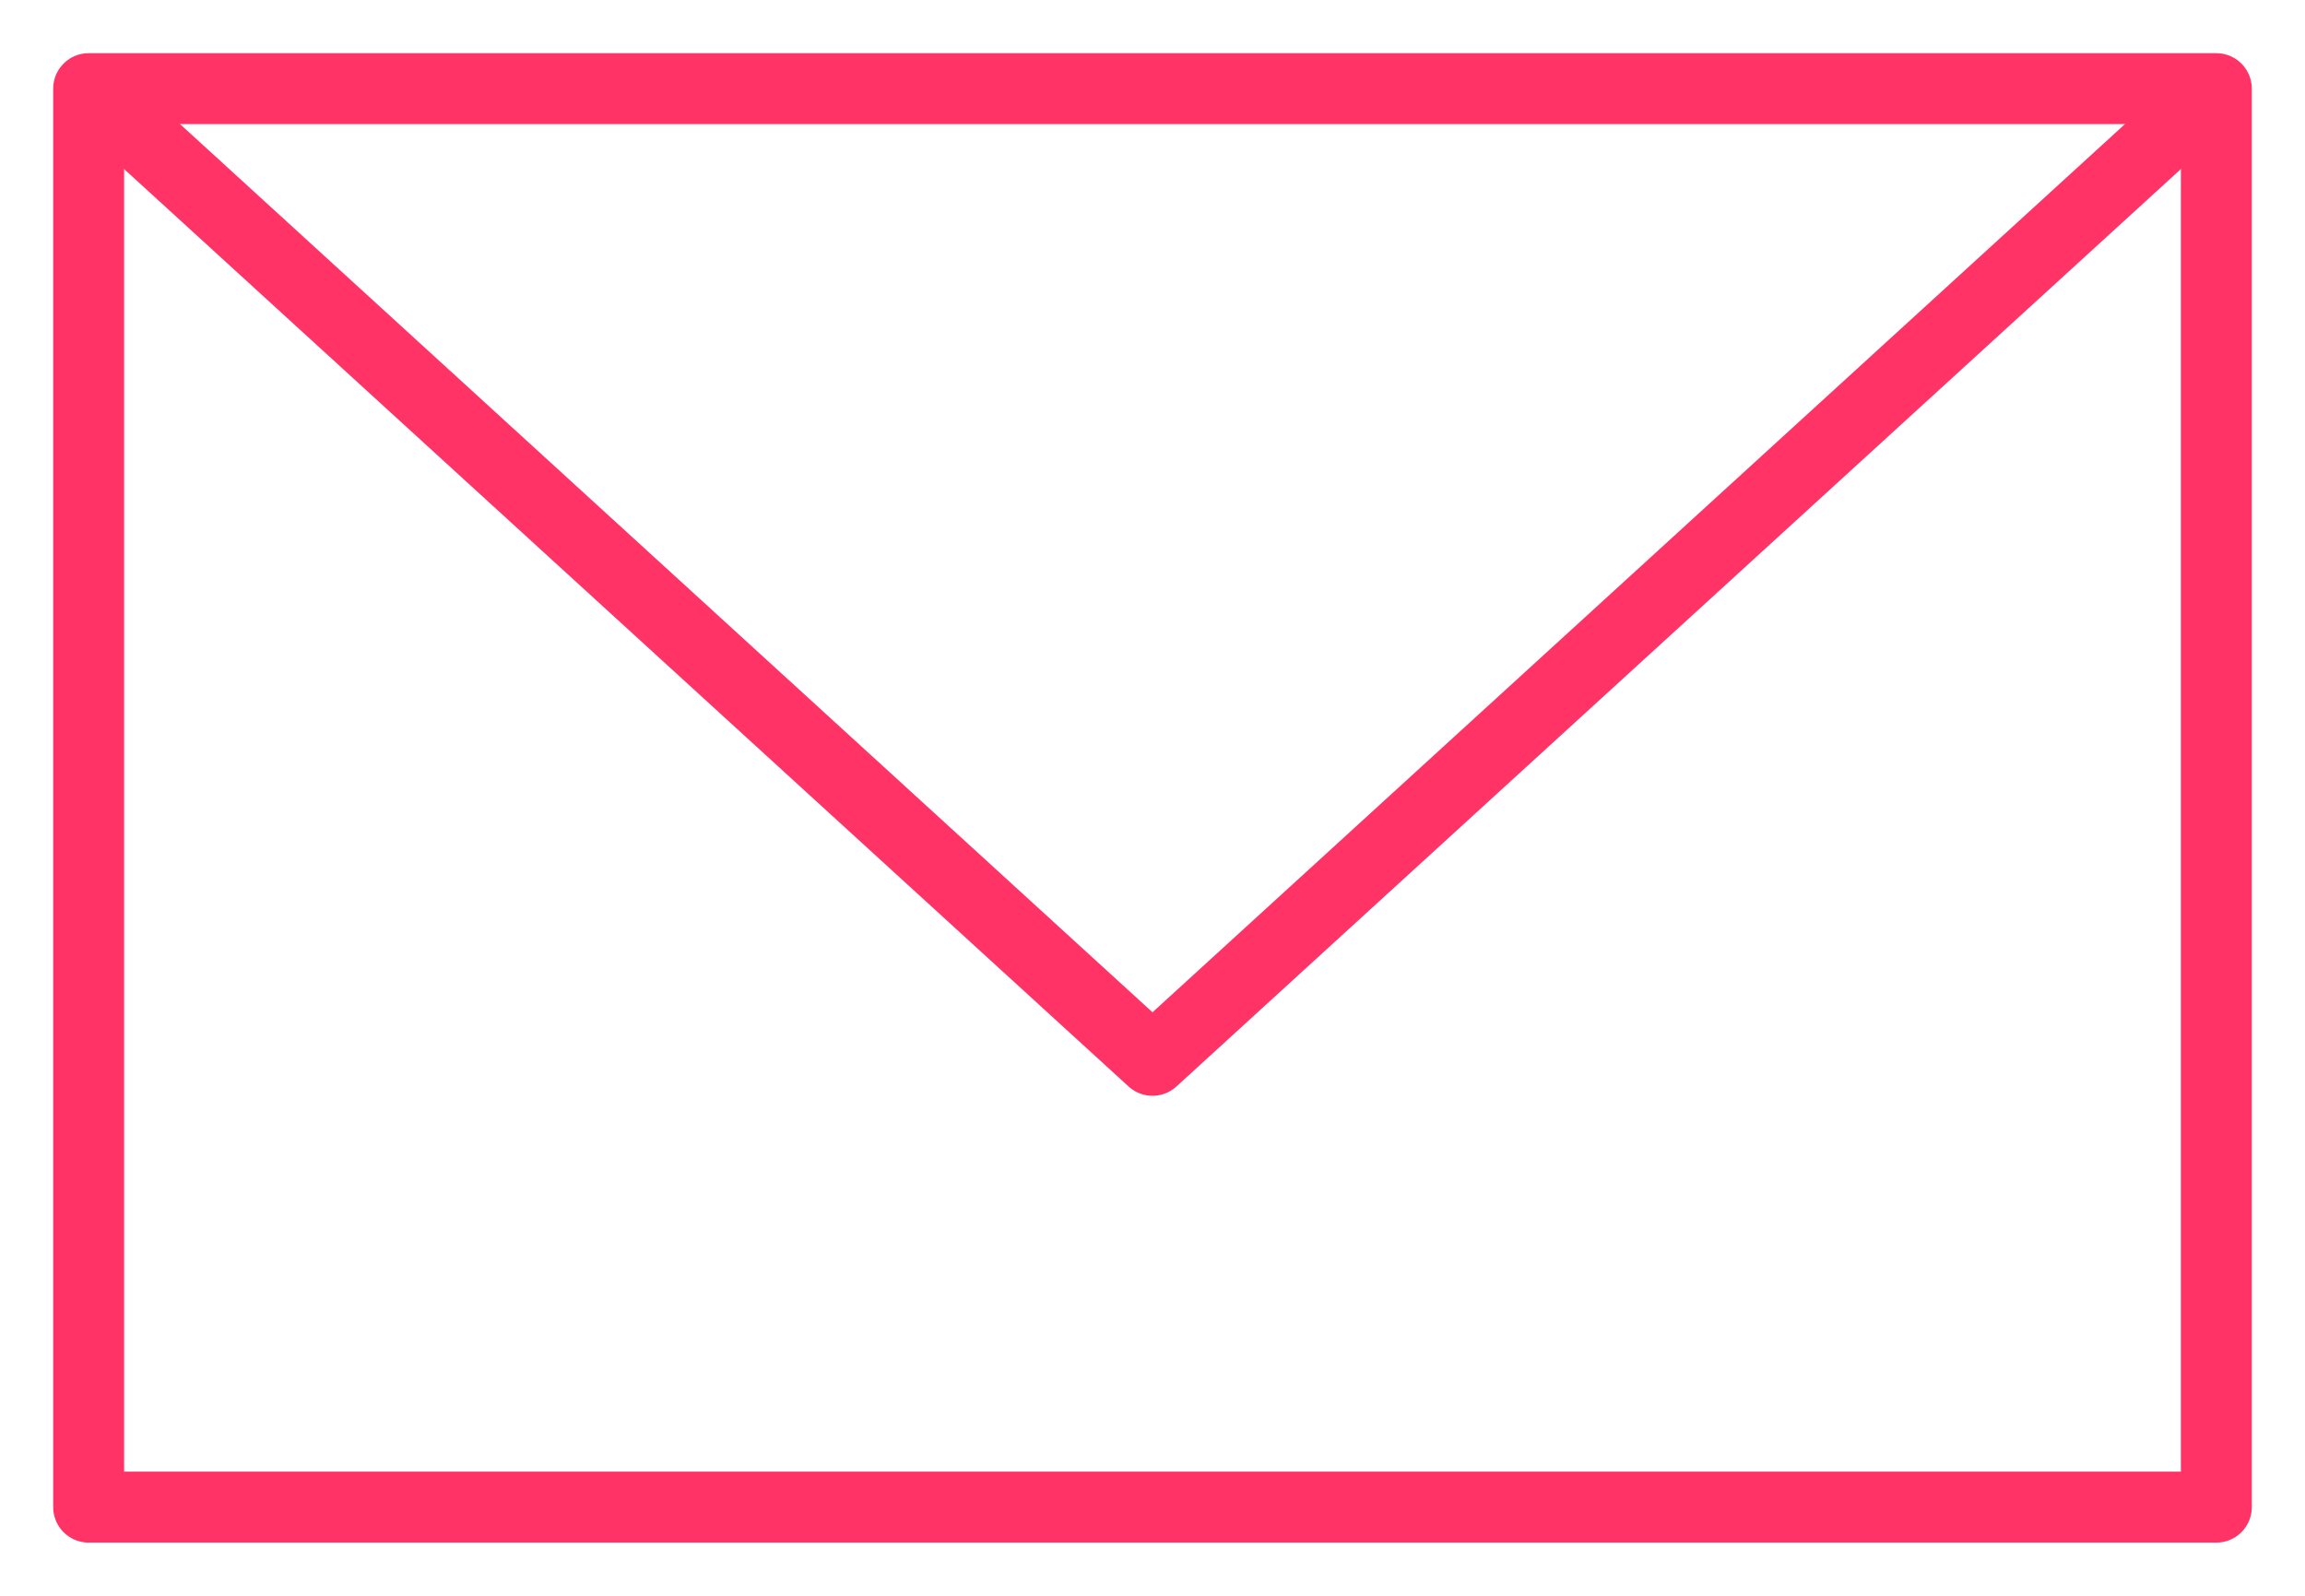
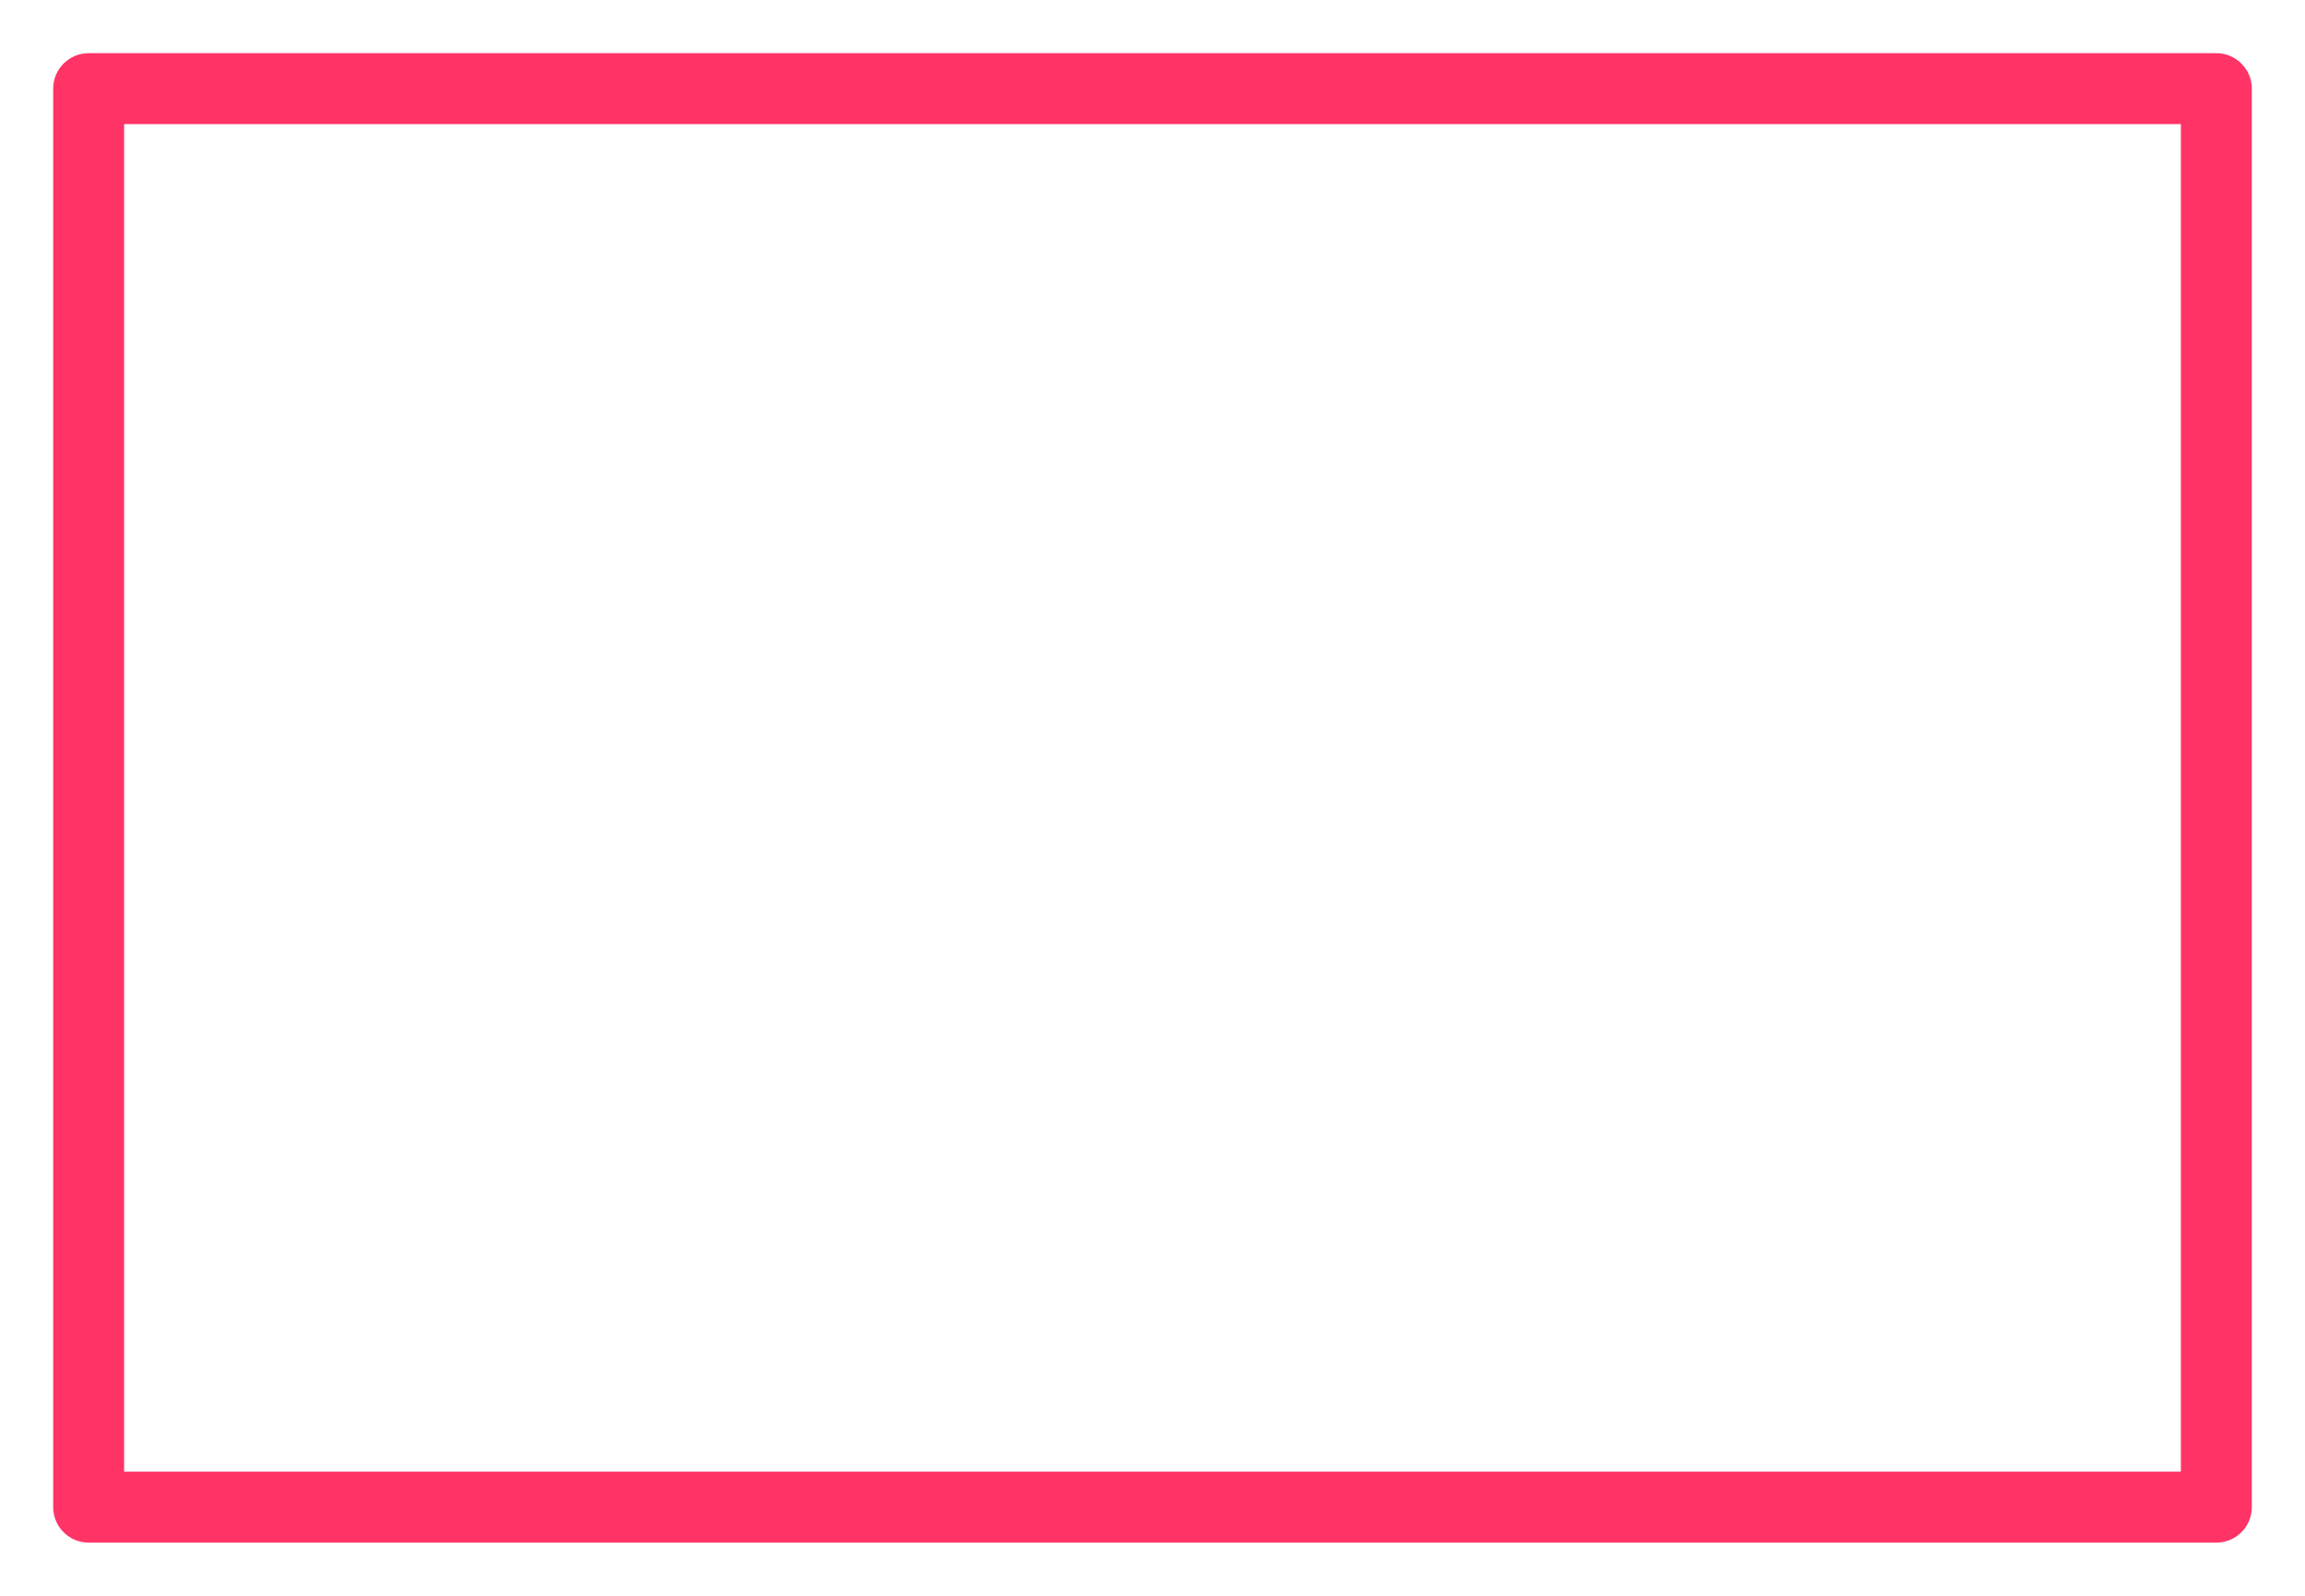
<svg xmlns="http://www.w3.org/2000/svg" width="26" height="18" viewBox="0 0 26 18">
  <g fill="none" stroke="#f36" stroke-linejoin="round" stroke-miterlimit="50" stroke-width=".8">
-     <path d="M1 1l12 10.96L25 1" />
    <path d="M1 1h24v16H1z" />
  </g>
</svg>